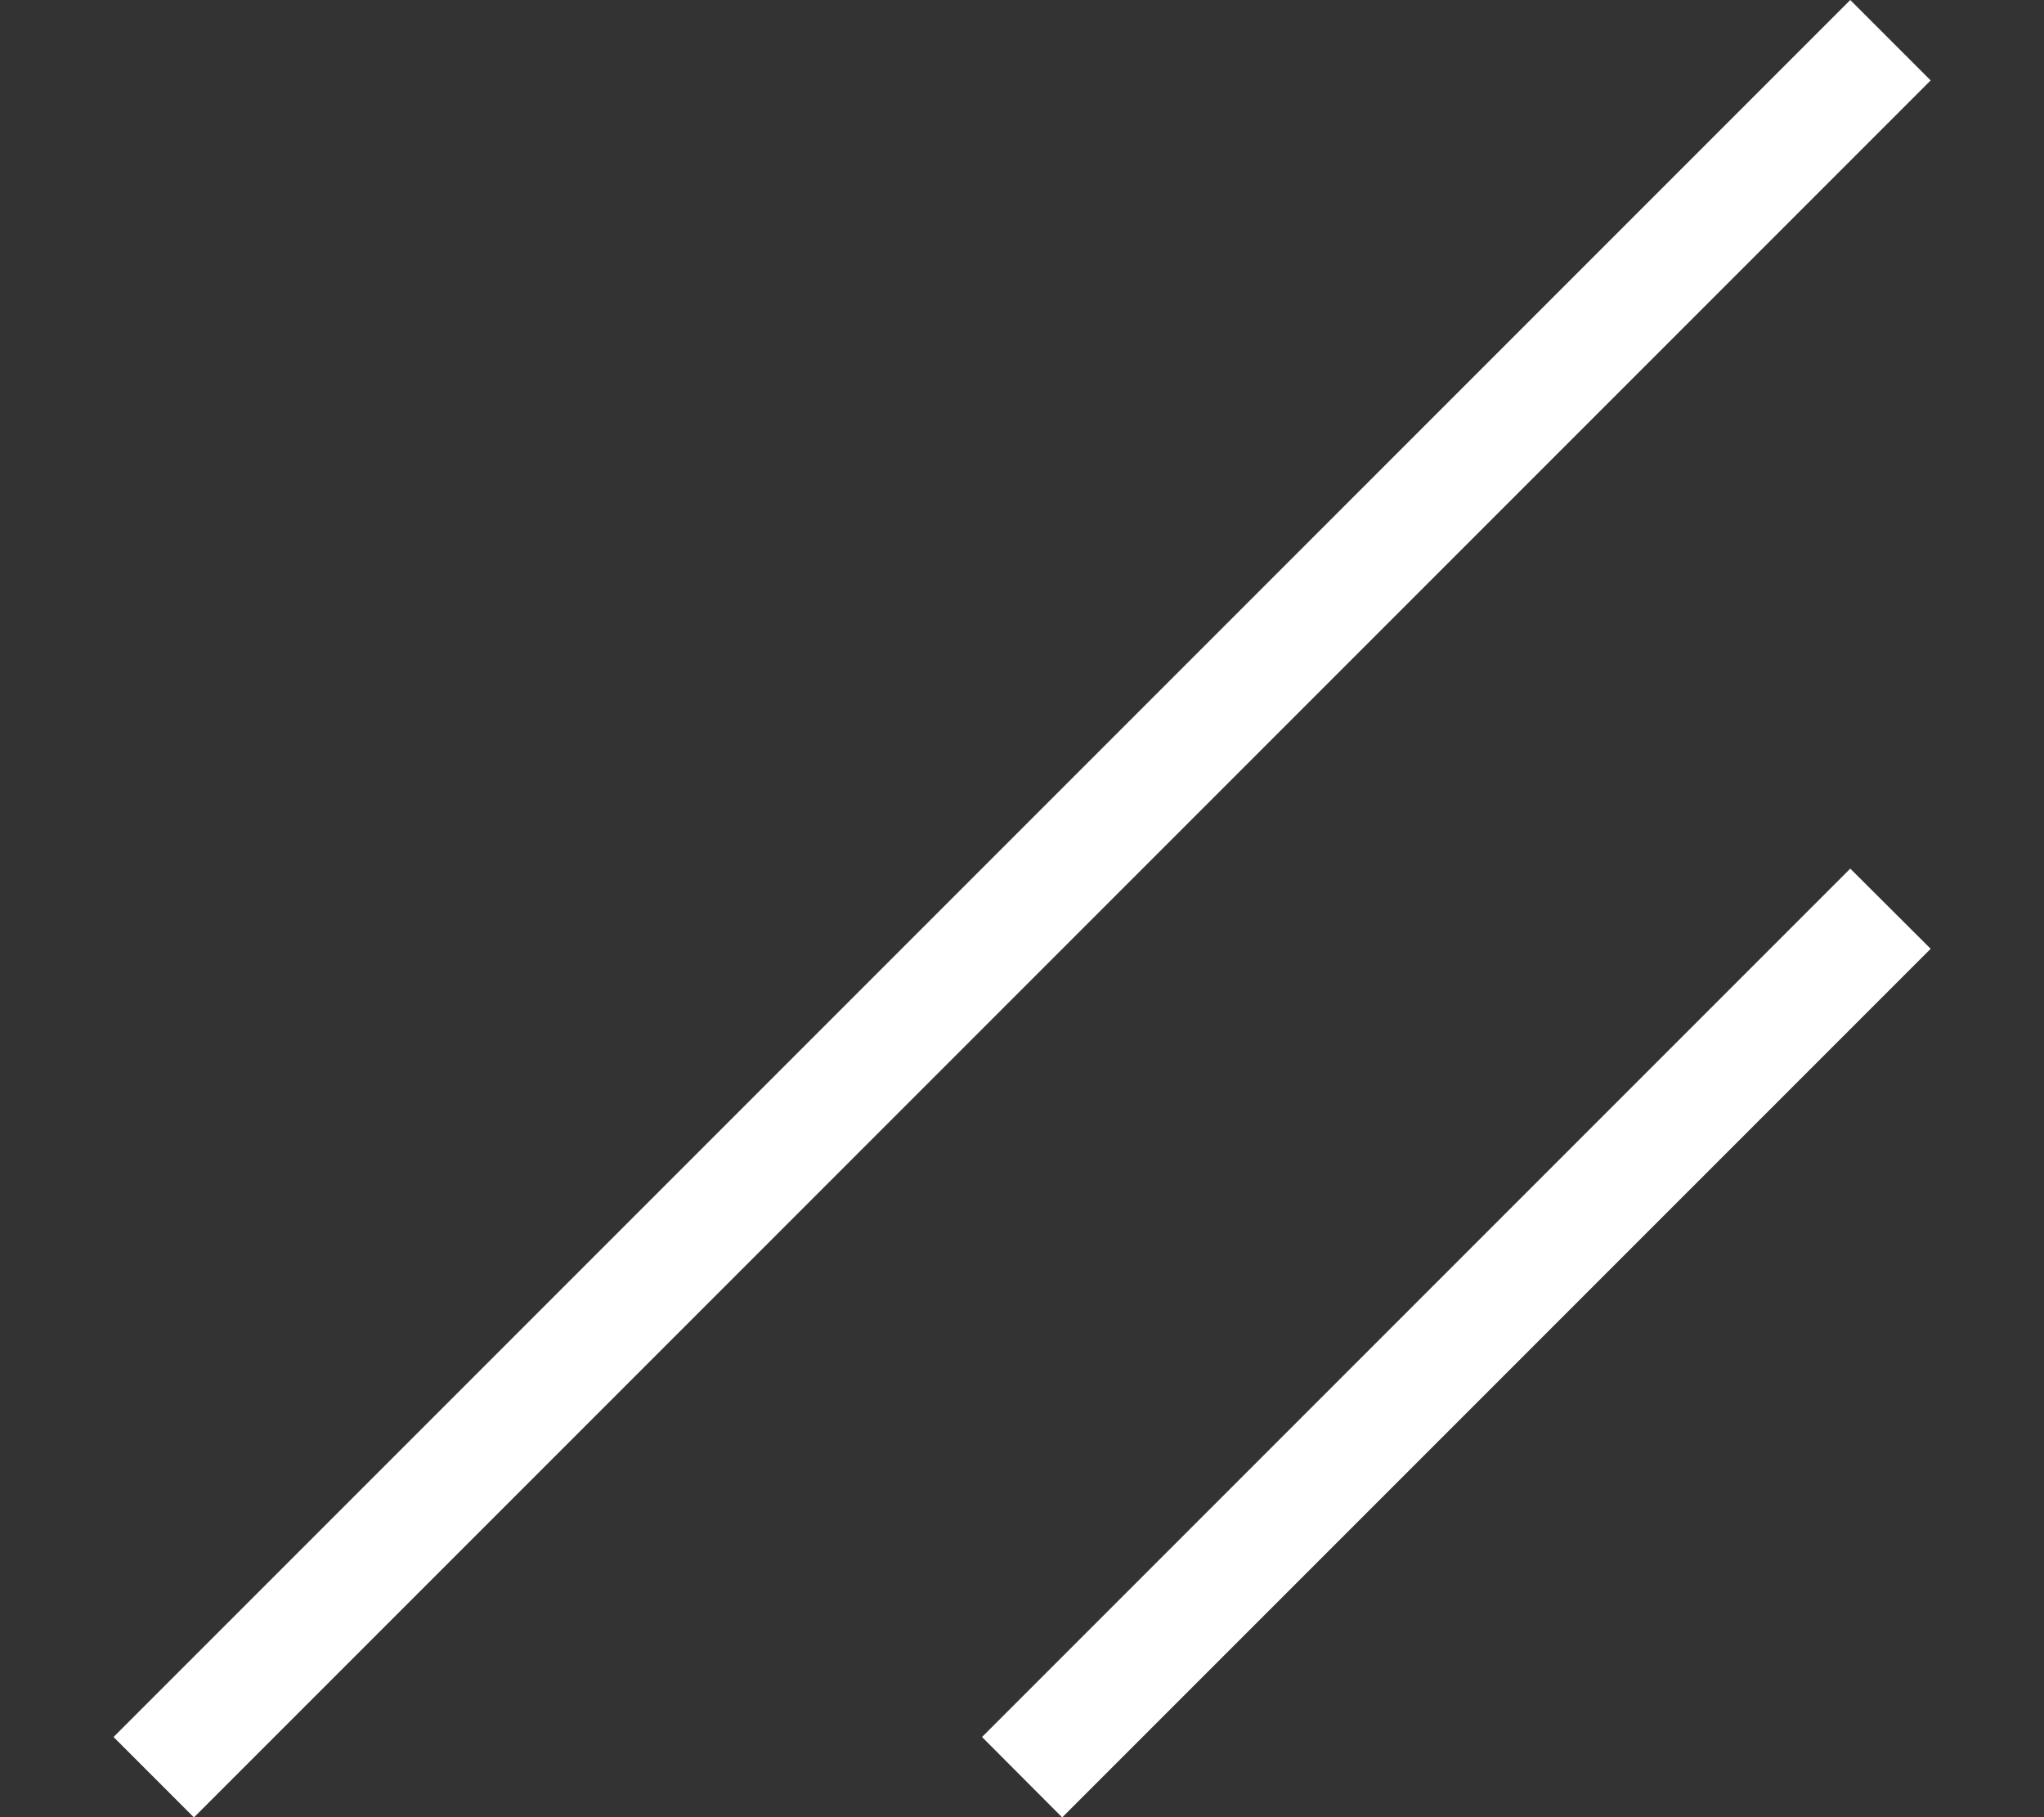
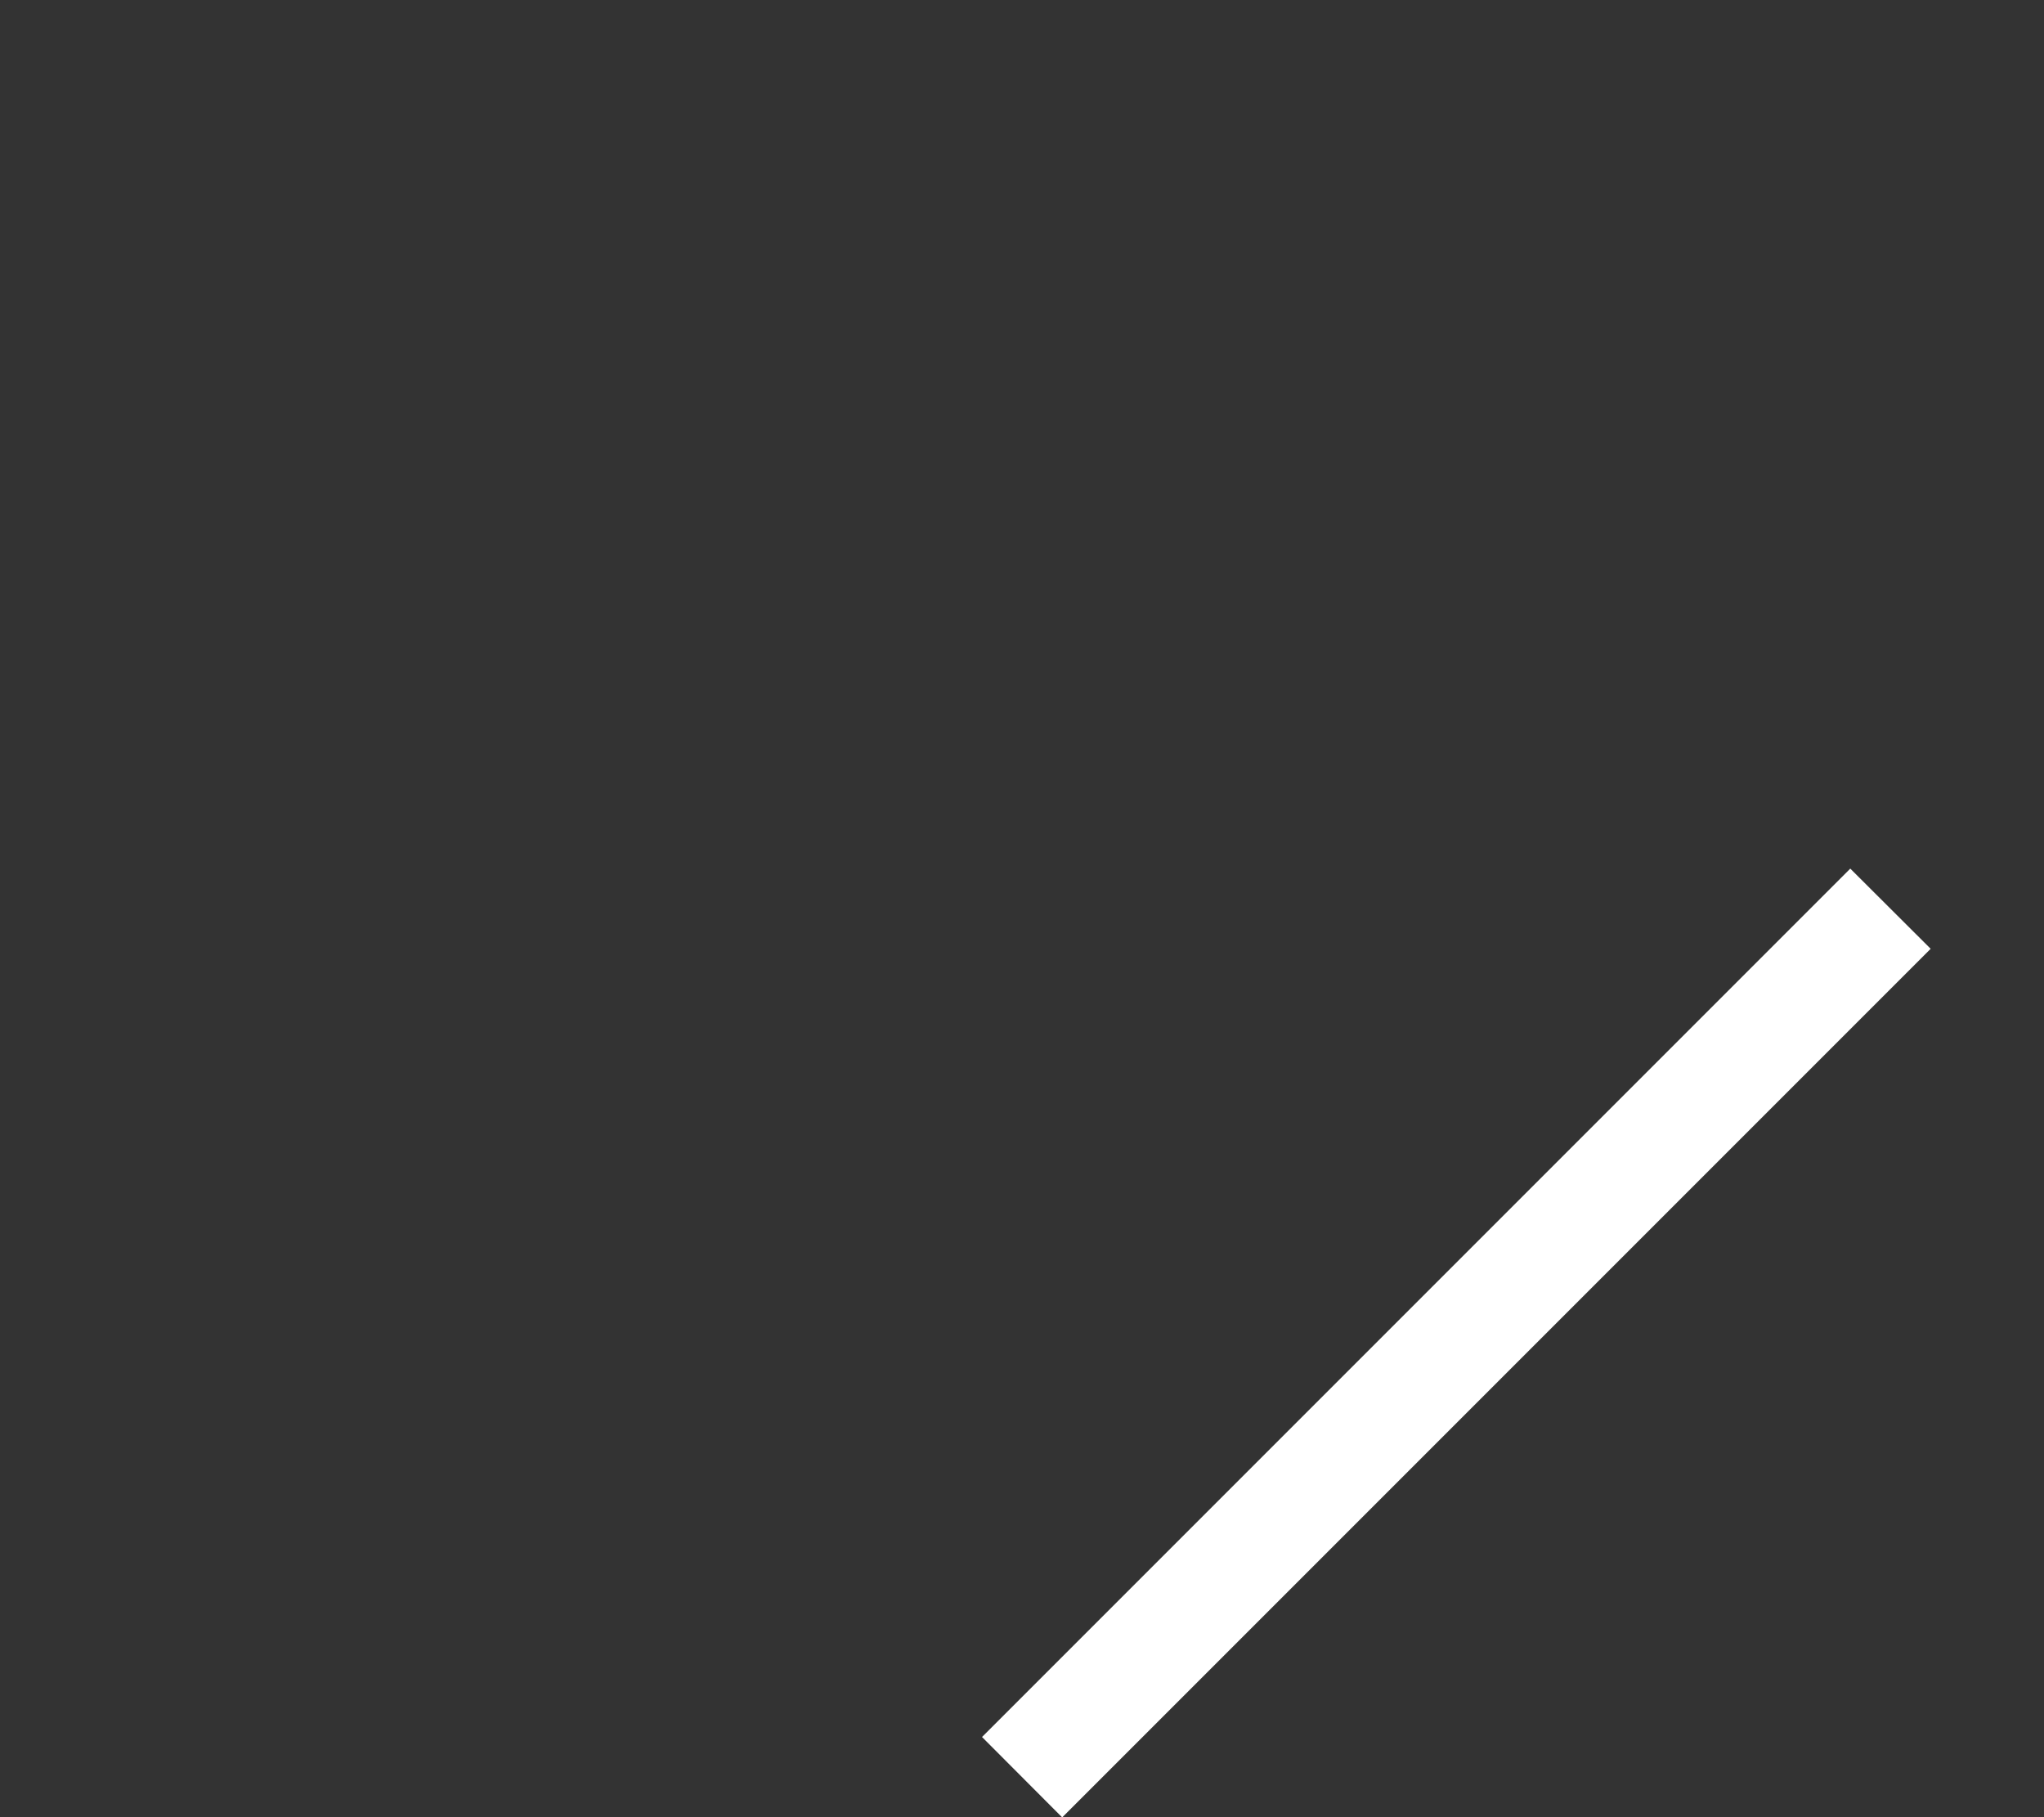
<svg xmlns="http://www.w3.org/2000/svg" width="9" height="8" viewBox="0 0 9 8" fill="none">
  <rect x="0" y="0" width="9" height="8" fill="#333333" stroke="none" />
-   <path d="M0.854 8.001L8.501 0.354L8.147 0L0.5 7.647L0.854 8.001Z" fill="white" />
  <path d="M4.677 8.001L8.501 4.177L8.147 3.824L4.324 7.647L4.677 8.001Z" fill="white" />
</svg>